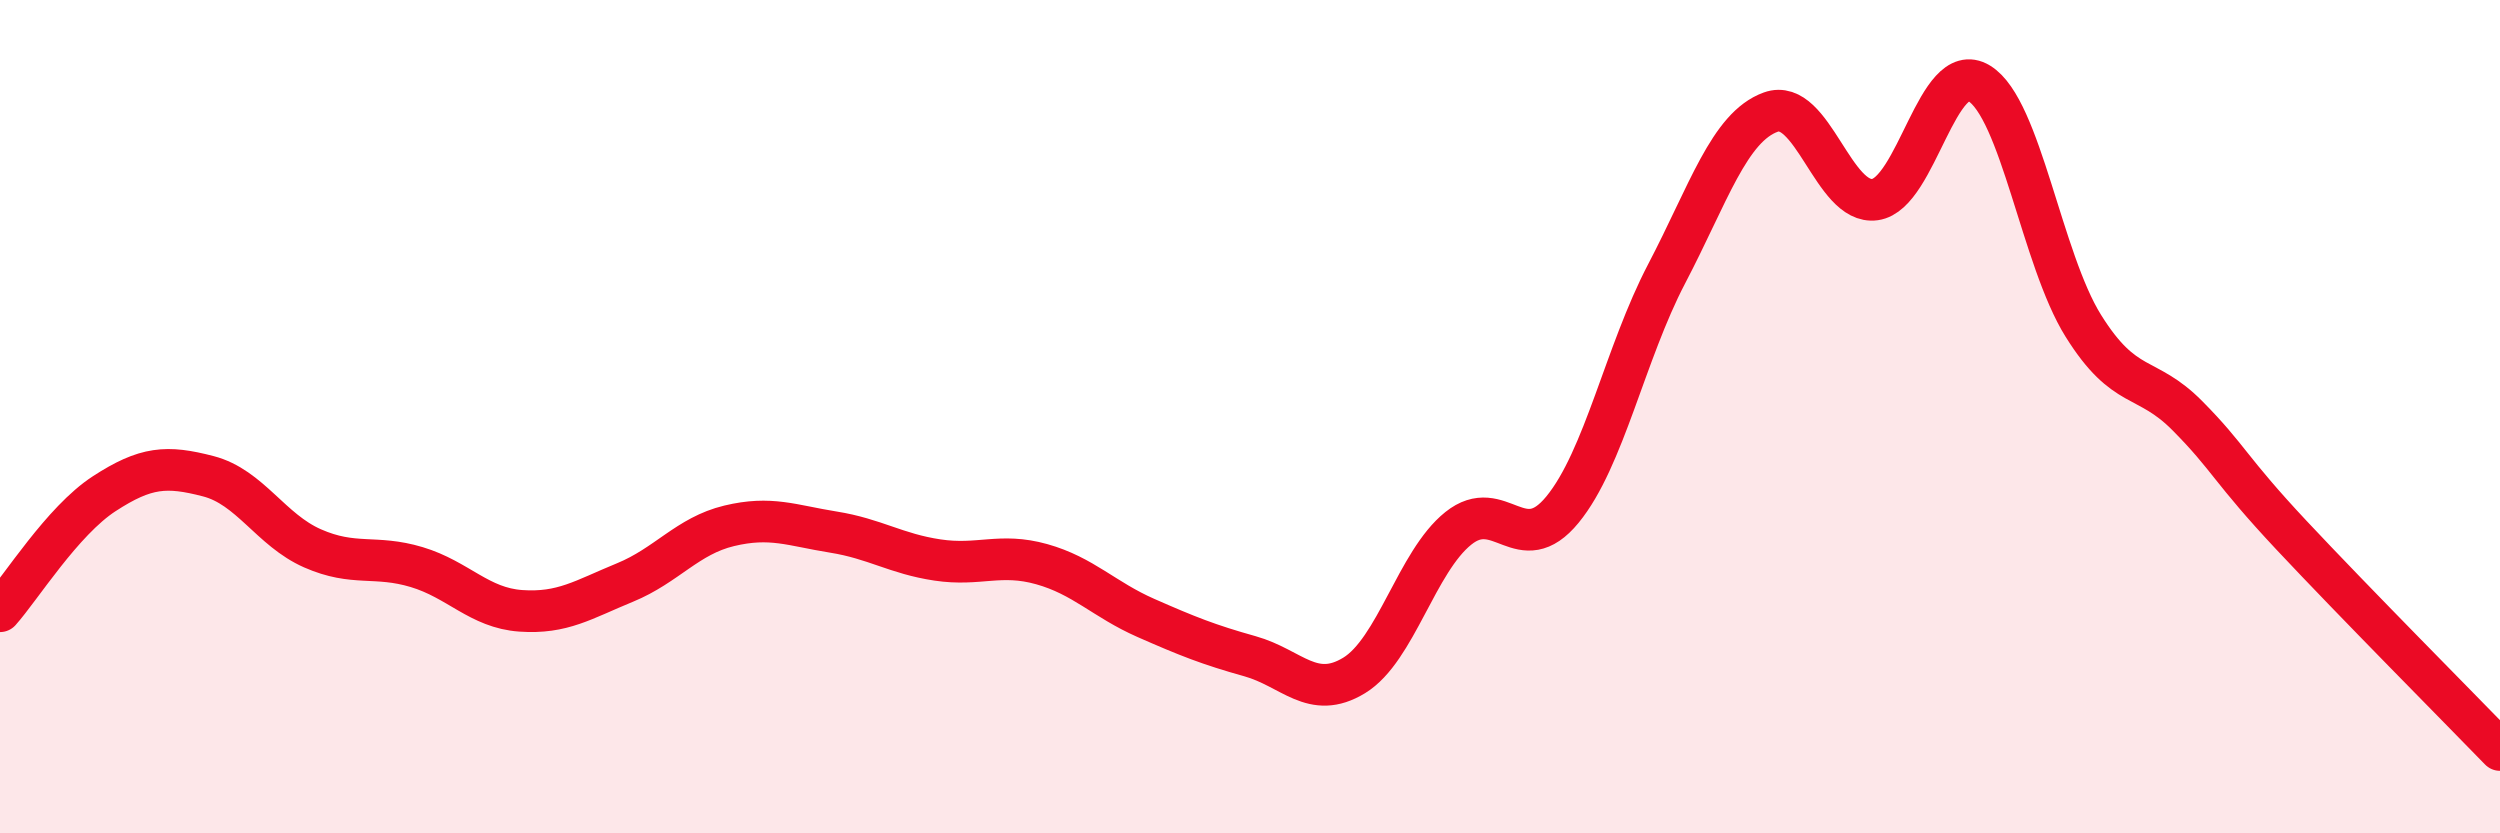
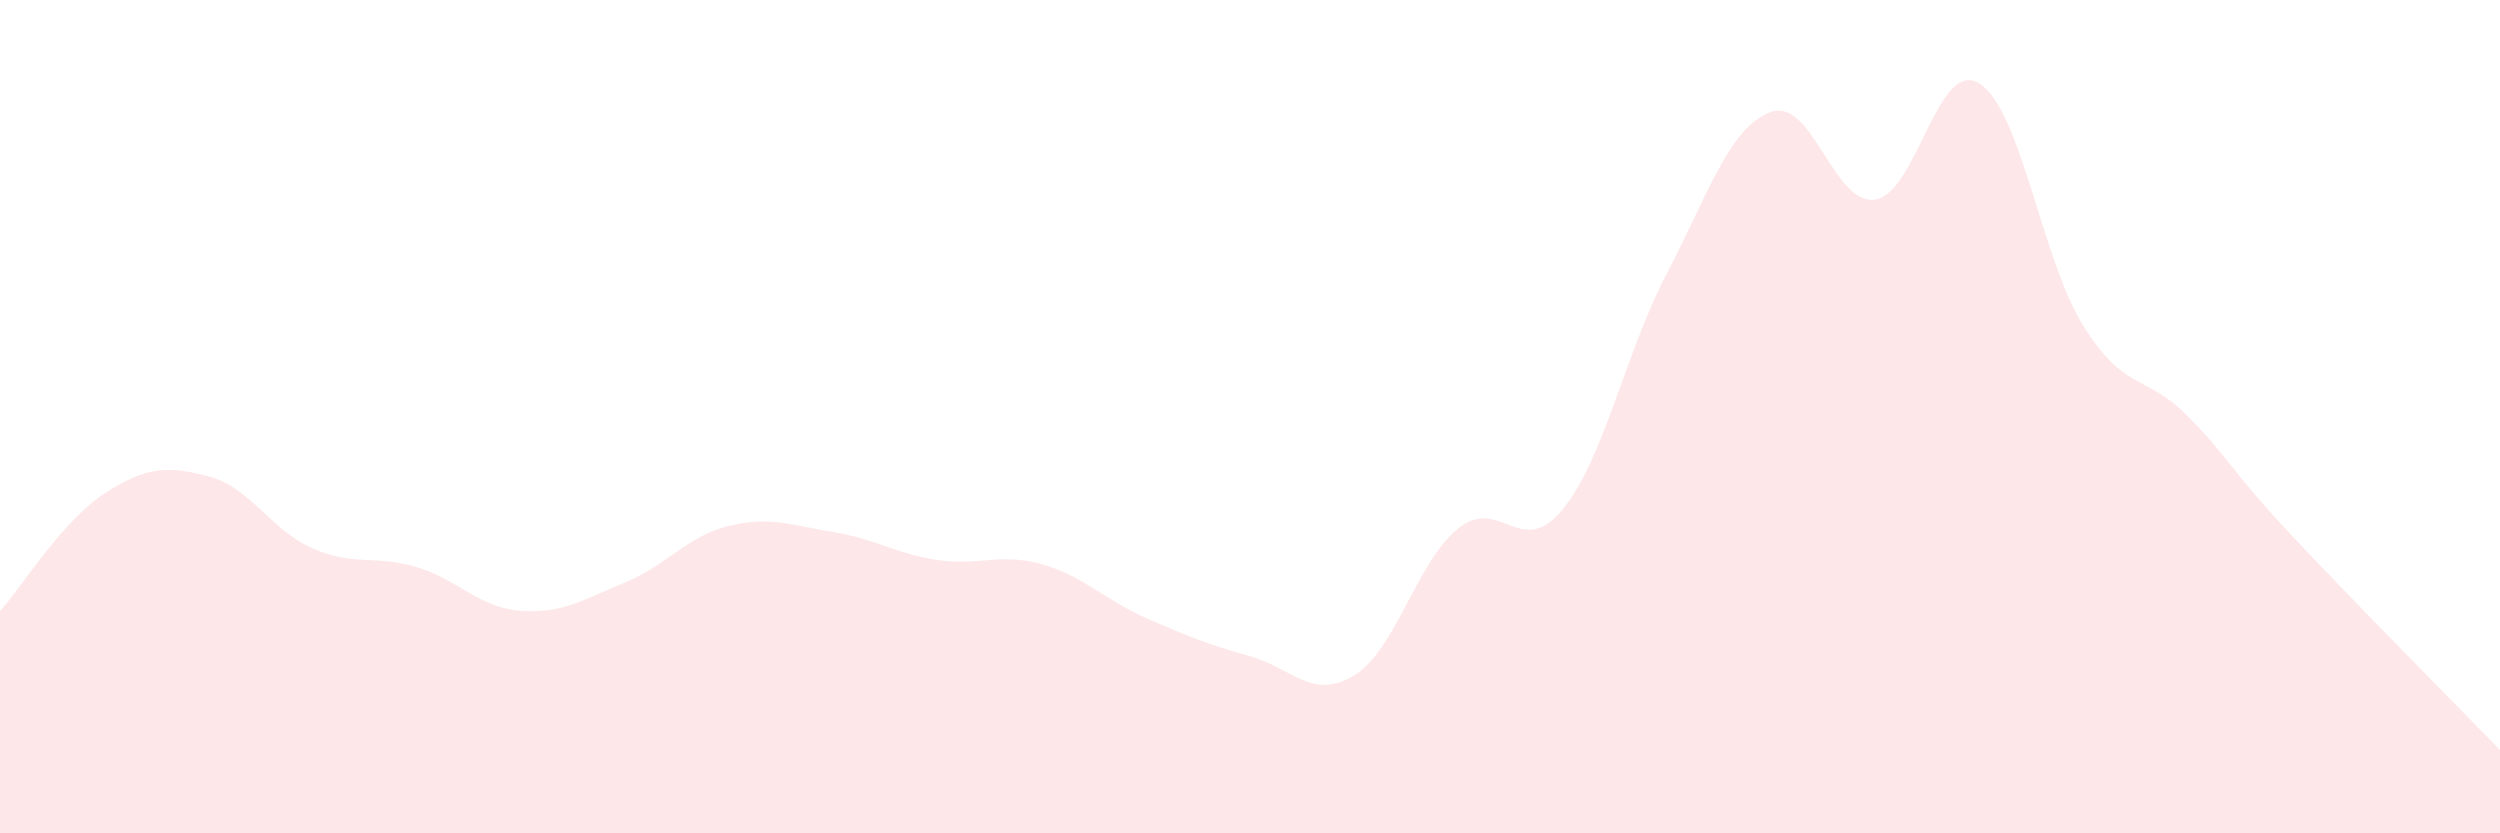
<svg xmlns="http://www.w3.org/2000/svg" width="60" height="20" viewBox="0 0 60 20">
  <path d="M 0,14.67 C 0.5,14.11 1.5,12.5 2.5,11.85 C 3.5,11.2 4,11.17 5,11.43 C 6,11.69 6.5,12.72 7.5,13.16 C 8.5,13.6 9,13.31 10,13.61 C 11,13.91 11.5,14.59 12.5,14.66 C 13.5,14.73 14,14.39 15,13.98 C 16,13.57 16.5,12.86 17.5,12.62 C 18.5,12.38 19,12.61 20,12.77 C 21,12.93 21.5,13.29 22.5,13.44 C 23.5,13.59 24,13.26 25,13.54 C 26,13.82 26.5,14.39 27.5,14.83 C 28.5,15.27 29,15.47 30,15.75 C 31,16.03 31.5,16.82 32.5,16.21 C 33.5,15.6 34,13.48 35,12.68 C 36,11.88 36.5,13.45 37.5,12.23 C 38.5,11.01 39,8.48 40,6.57 C 41,4.66 41.5,3.05 42.5,2.69 C 43.5,2.33 44,4.93 45,4.79 C 46,4.65 46.5,1.39 47.5,2 C 48.5,2.61 49,6.22 50,7.82 C 51,9.42 51.5,8.97 52.5,9.98 C 53.5,10.99 53.5,11.25 55,12.85 C 56.5,14.45 59,16.97 60,18L60 20L0 20Z" fill="#EB0A25" opacity="0.1" stroke-linecap="round" stroke-linejoin="round" />
-   <path d="M 0,14.67 C 0.5,14.11 1.5,12.5 2.5,11.85 C 3.5,11.2 4,11.17 5,11.43 C 6,11.69 6.5,12.72 7.5,13.16 C 8.5,13.6 9,13.31 10,13.61 C 11,13.91 11.5,14.59 12.5,14.66 C 13.5,14.73 14,14.39 15,13.98 C 16,13.57 16.5,12.86 17.5,12.62 C 18.5,12.38 19,12.61 20,12.77 C 21,12.93 21.5,13.29 22.5,13.44 C 23.5,13.59 24,13.26 25,13.54 C 26,13.82 26.5,14.39 27.5,14.83 C 28.5,15.27 29,15.47 30,15.75 C 31,16.03 31.5,16.82 32.5,16.21 C 33.5,15.6 34,13.48 35,12.68 C 36,11.88 36.5,13.45 37.5,12.23 C 38.5,11.01 39,8.48 40,6.57 C 41,4.66 41.5,3.05 42.5,2.69 C 43.5,2.33 44,4.93 45,4.79 C 46,4.65 46.5,1.39 47.5,2 C 48.5,2.61 49,6.22 50,7.82 C 51,9.42 51.5,8.97 52.5,9.98 C 53.5,10.99 53.5,11.25 55,12.85 C 56.5,14.45 59,16.97 60,18" stroke="#EB0A25" stroke-width="1" fill="none" stroke-linecap="round" stroke-linejoin="round" />
</svg>